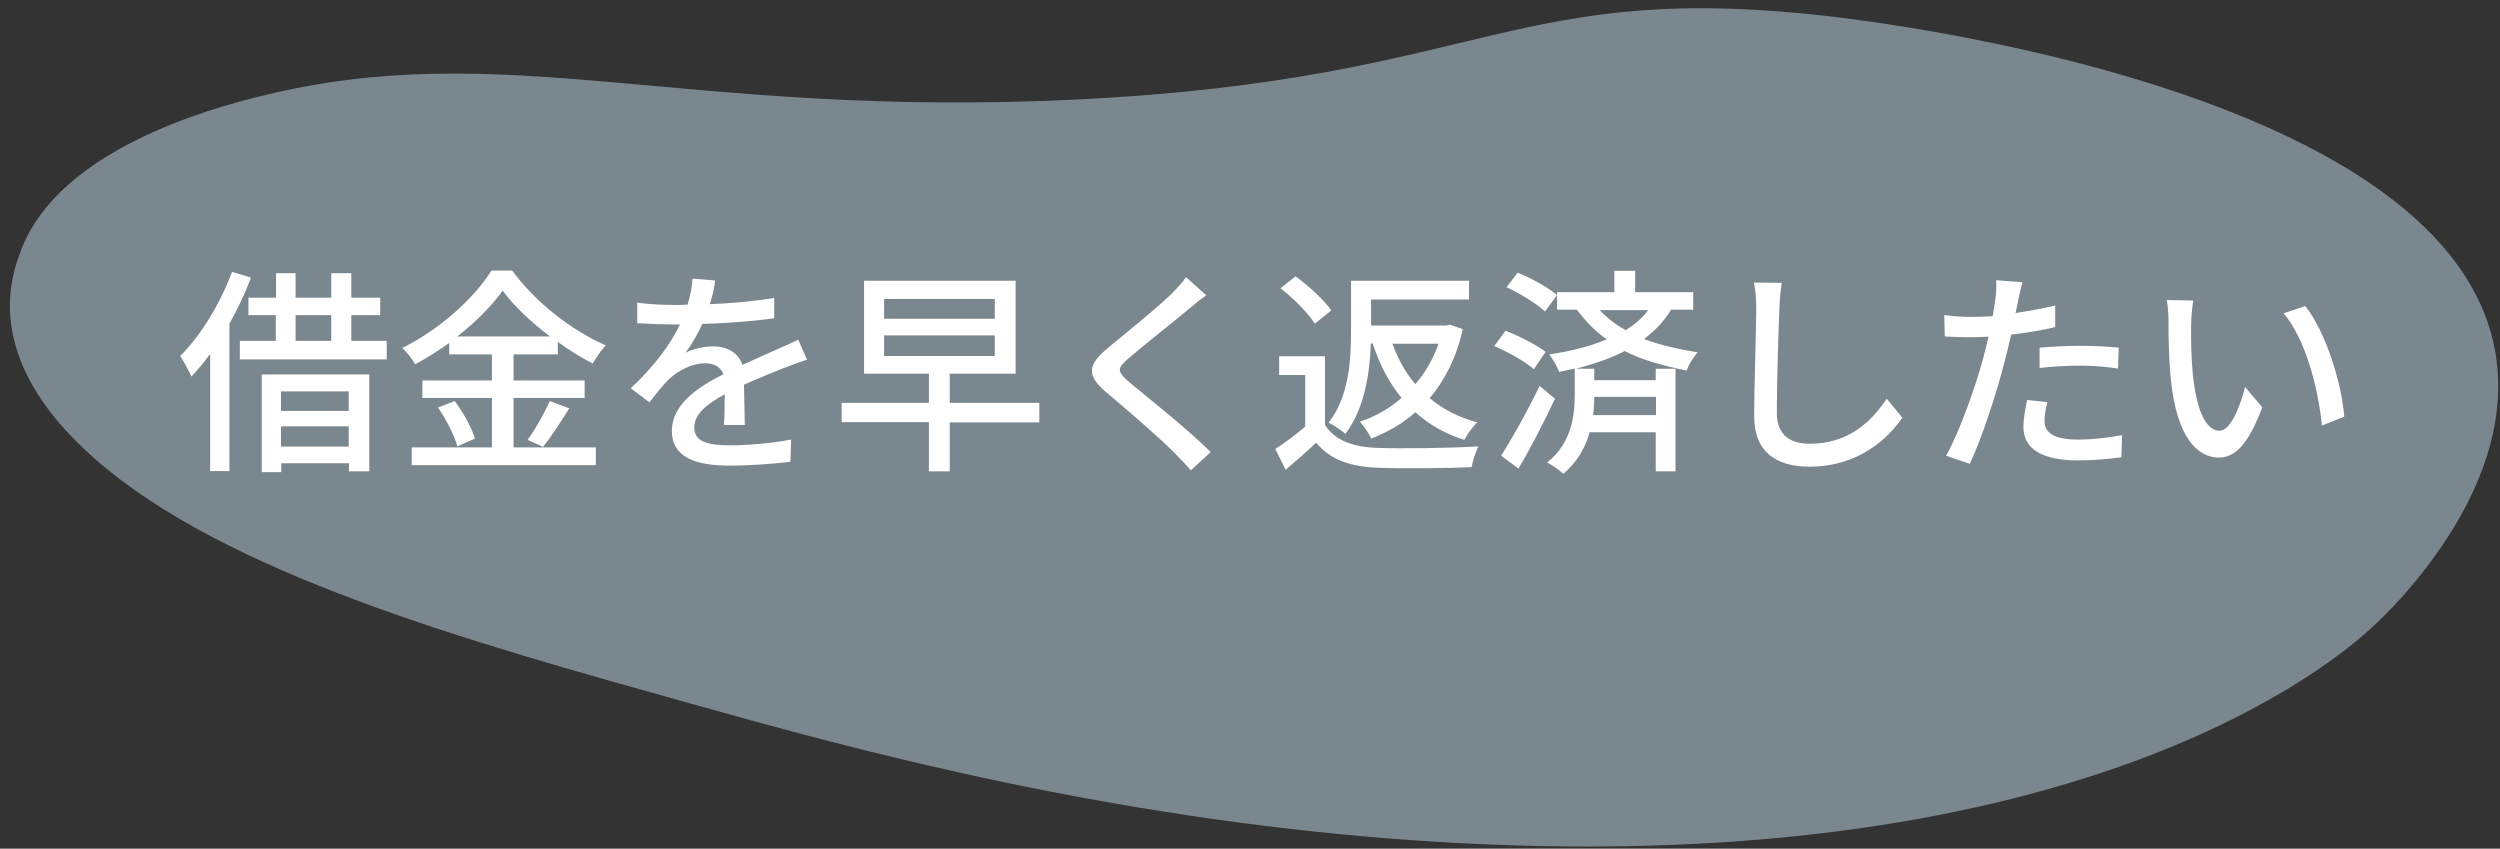
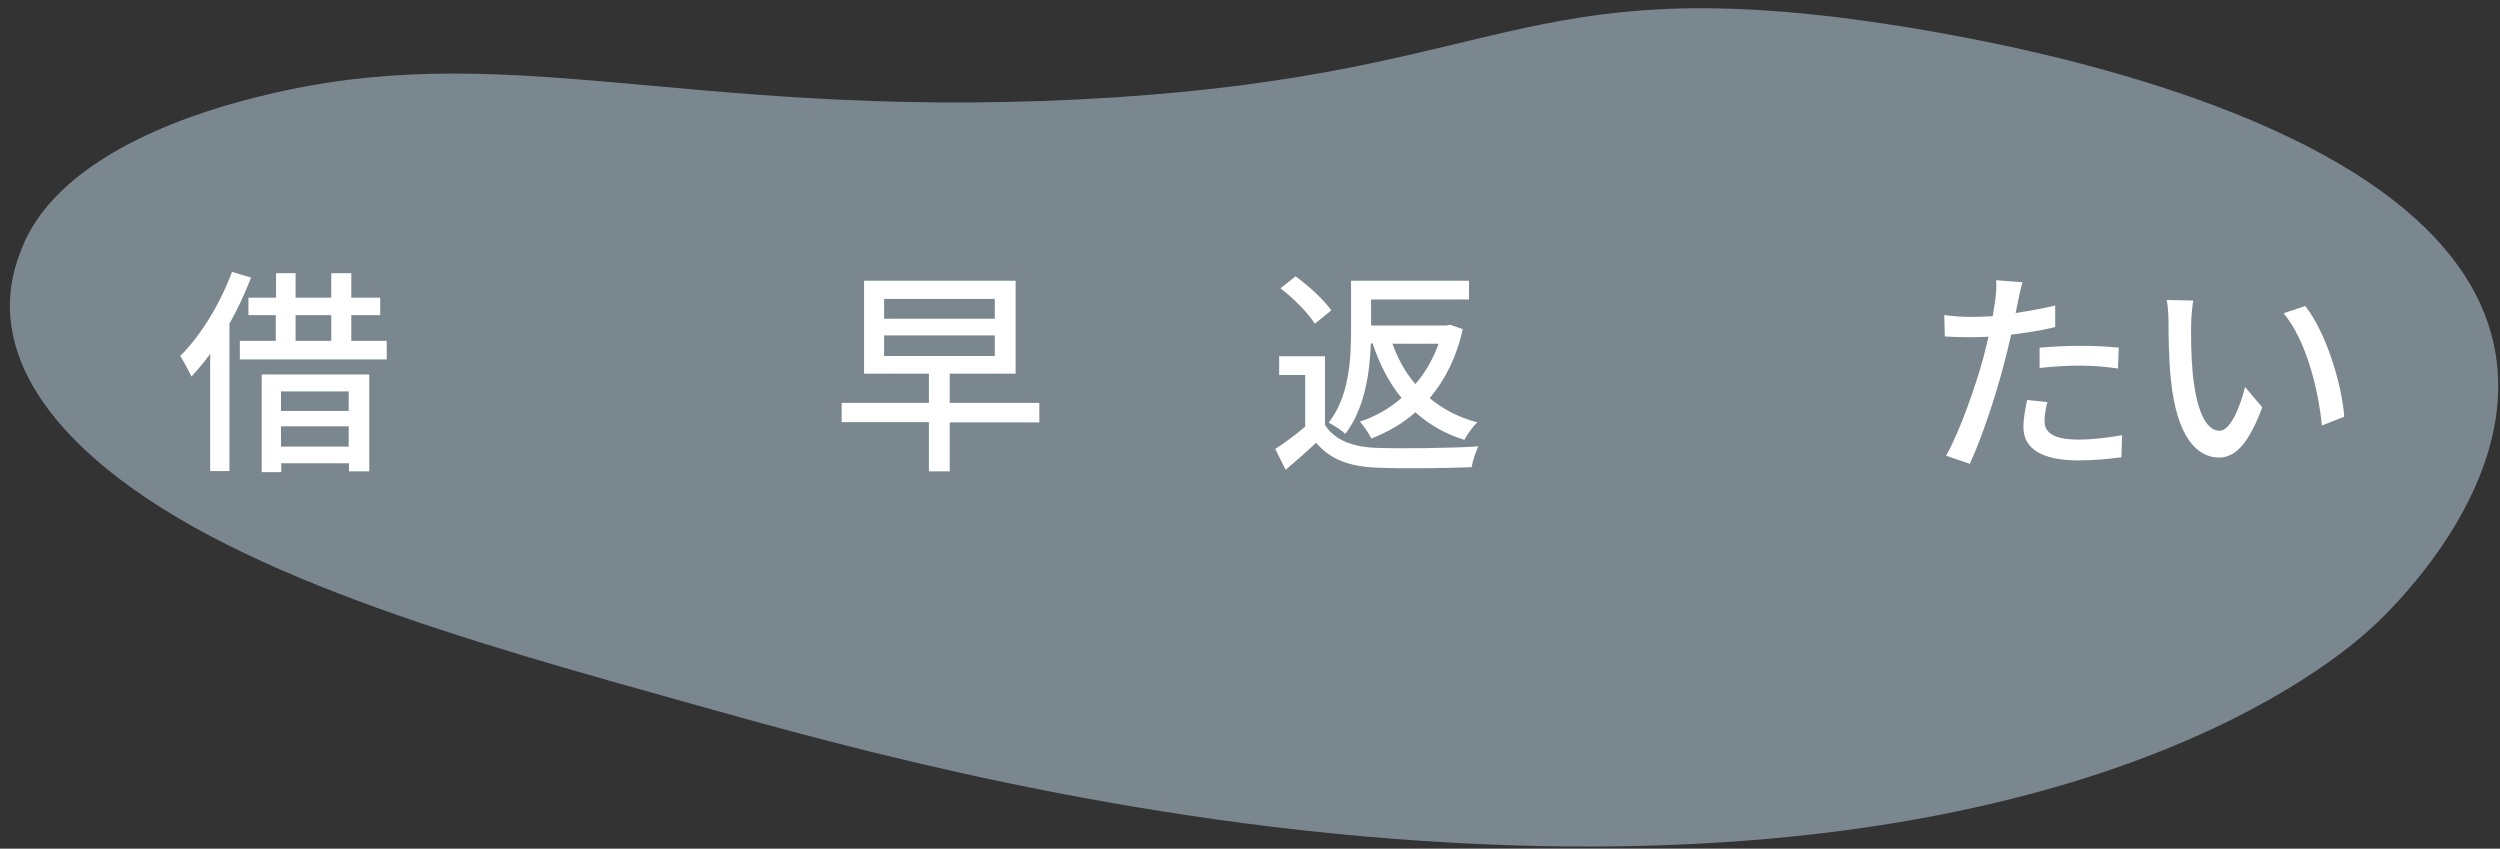
<svg xmlns="http://www.w3.org/2000/svg" version="1.1" id="レイヤー_1" x="0px" y="0px" width="960px" height="325.9px" viewBox="0 0 960 325.9" style="enable-background:new 0 0 960 325.9;" xml:space="preserve">
  <rect x="0" y="0" width="960" height="325.9" fill="#333333" stroke="none" />
  <style type="text/css"> .st0{fill:#7B878E;} .st1{fill:#FFFFFF;} </style>
  <path class="st0" d="M557.5,323.6c-126.3-7-232.7-36.7-291.8-53.3C179,246.1,86.3,220.2,36.1,175.9C-8,137,4.6,105,8.4,95.3 C23.5,57,81.8,41.5,99,37.2c94.5-23.9,162.7,8.5,315,1C572.2,30.3,580-8.6,706.2,6.7C725.4,9.1,823.6,22,891.9,59.3 c133.2,72.8,29.8,171.7,19,181.6C896.9,253.7,800.8,337.1,557.5,323.6z" />
  <g>
    <path class="st1" d="M96.4,106.6c-2.3,6-5.1,12-8.3,17.7v56.6h-7.4v-45c-2.3,3.2-4.8,6.1-7.2,8.7c-0.8-1.8-3-6-4.3-7.9 c7.9-7.8,15.3-20,19.9-32.3L96.4,106.6z M148.5,130.9v7.1H92.1v-7.1h13.8V121H95.4v-6.7h10.6v-9.4h7.5v9.4h13.7v-9.4h7.7v9.4h11.1 v6.7h-11.1v9.9H148.5z M100.5,143.8h41.3V181h-7.8v-3.1h-26v3.4h-7.5V143.8z M107.9,150.3v7.5h26v-7.5H107.9z M133.9,171.5v-7.8 h-26v7.8H133.9z M113.5,130.9h13.7V121h-13.7V130.9z" />
-     <path class="st1" d="M197.1,171.8h31.7v6.8h-70.7v-6.8h30.8v-19h-26.7v-6.7h26.7v-10h-16.4v-4.4c-4.2,3-8.6,5.8-13.1,8.2 c-0.9-1.8-3.2-4.7-4.9-6.3c14.3-7,27.9-19.4,34.2-29.7h8c8.9,12.2,22.9,23.1,35.9,28.7c-1.8,2-3.7,4.7-5,7c-4.4-2.3-9-5.1-13.4-8.3 v4.8h-17v10h27.3v6.7h-27.3V171.8z M174.6,154c3.3,4.4,6.6,10.4,7.8,14.4l-6.8,3c-1-4-4.2-10.3-7.4-14.9L174.6,154z M211.2,129.2 c-7.3-5.5-13.8-11.7-18.2-17.6c-4,5.7-10.1,11.9-17.4,17.6H211.2z M202.6,168.9c2.9-3.9,6.5-10.3,8.5-14.9l7.5,2.8 c-3.3,5.3-7,11-10.1,14.8L202.6,168.9z" />
-     <path class="st1" d="M272.6,116.8c8.2-0.3,17-1.1,24.7-2.4v7.8c-8.2,1.2-18.5,1.9-27.6,2.2c-1.8,3.9-4.1,7.9-6.5,11.1 c2.8-1.6,7.5-2.5,10.7-2.5c5.3,0,9.6,2.4,11.2,7.1c5.2-2.4,9.5-4.2,13.4-6c2.9-1.3,5.3-2.3,8-3.7l3.4,7.7c-2.4,0.8-6,2.1-8.6,3.1 c-4.3,1.7-9.7,3.9-15.6,6.5c0.1,4.8,0.2,11.5,0.3,15.5h-8c0.2-2.9,0.3-7.7,0.3-11.8c-7.2,3.9-11.7,7.8-11.7,12.7 c0,5.7,5.4,6.9,13.9,6.9c6.8,0,15.9-0.8,23.3-2.2l-0.3,8.5c-6,0.8-15.8,1.5-23.3,1.5c-12.5,0-22.2-2.9-22.2-13.3 c0-10.3,10.1-16.9,19.8-21.8c-1.1-2.9-3.8-4.2-6.9-4.2c-5.1,0-10.4,2.7-13.9,6c-2.4,2.3-4.9,5.5-7.6,9l-7.2-5.4 c9.8-9.2,15.5-17.4,18.9-24.5c-0.8,0-1.7,0-2.4,0c-3.5,0-9.3-0.2-14-0.5v-7.9c4.4,0.7,10.4,0.9,14.4,0.9c1.6,0,3.3,0,4.9-0.1 c1.1-3.4,1.8-7,1.9-10l8.7,0.7C274.4,110.1,273.7,113.2,272.6,116.8z" />
    <path class="st1" d="M399.1,162.2h-34.4V181h-8v-18.9h-33.5v-7.4h33.5v-11.2h-24.9v-35.7h58.2v35.7h-25.3v11.2h34.4V162.2z M339.5,122.4H382v-7.6h-42.5V122.4z M339.5,136.7H382v-7.9h-42.5V136.7z" />
-     <path class="st1" d="M456.7,118.5c-5.6,4.7-17.2,13.8-23.1,18.9c-4.8,4.1-4.8,5.2,0.2,9.5c7.1,5.9,22.4,18,31.1,26.7l-7.6,7 c-2-2.3-4.2-4.6-6.4-6.8c-5.6-5.7-18.1-16.4-25.9-23c-8.1-6.8-7.3-10.8,0.7-17.4c6.5-5.4,18.6-15.1,24.3-20.7 c1.9-2,4.4-4.5,5.4-6.3l7.8,7C461,114.9,458.3,117.1,456.7,118.5z" />
    <path class="st1" d="M508.8,163.2c3.8,5.9,10.7,8.5,20.2,8.8c9.4,0.3,28.2,0.1,38.7-0.6c-0.9,1.8-2.2,5.5-2.6,8 c-9.6,0.4-26.6,0.6-36.1,0.2c-10.7-0.4-18.2-3.1-23.6-9.6c-3.6,3.4-7.5,6.8-11.7,10.4l-4-8c3.6-2.3,7.8-5.4,11.5-8.6v-19.8h-10 v-7.2h17.6V163.2z M504.9,124.3c-2.5-4-8.2-9.8-13.2-13.6l5.8-4.6c5,3.7,11,9.1,13.7,13.1L504.9,124.3z M526.4,132 c-0.4,11.2-2.4,25-9.8,34.6c-1.3-1.3-4.6-3.4-6.4-4.3c8-10.2,8.6-24.7,8.6-35.3v-19.2h45.3v7.2h-37.6v10h28.9l1.4-0.3l4.9,1.7 c-2.4,10.9-6.9,19.6-12.7,26.5c5,4.2,11.2,7.4,18.3,9.3c-1.8,1.6-3.9,4.7-5,6.7c-7.4-2.3-13.6-5.9-18.8-10.6 c-4.9,4.4-10.6,7.6-16.9,10.1c-0.9-1.8-2.9-4.9-4.4-6.5c5.9-1.9,11.3-5,16-9.1c-4.8-5.8-8.4-12.8-11.1-20.9H526.4z M534.7,132 c2.1,5.8,5,11.1,8.8,15.5c3.8-4.4,6.8-9.6,8.9-15.5H534.7z" />
-     <path class="st1" d="M589,141.8c-3.2-2.9-9.8-6.6-15.2-8.9l4.3-5.9c5.2,2,12,5.5,15.4,8.1L589,141.8z M597.1,153.1 c-4.1,8.8-9.3,18.9-14,26.8l-6.7-4.9c4.2-6.5,10.2-17.2,14.8-26.8L597.1,153.1z M593.3,119.6c-3.1-2.9-9.6-6.9-14.8-9.3l4.3-5.6 c5.2,2.1,11.7,5.7,15.1,8.6L593.3,119.6z M641.6,119.1c-2.7,4.4-6.2,8-10.3,11.1c6.2,2.3,13.1,3.9,20.6,5.1c-1.6,1.8-3.4,4.5-4.2,7 c-8.8-1.8-16.8-3.9-23.8-7.5c-5.6,2.9-12,5-18.7,6.8h7v4.4h23.6v-4.4h7.6v39.4h-7.6V166h-25.4c-1.6,5.7-4.6,11.4-10.1,15.9 c-1.4-1.3-4.4-3.4-6.2-4.3c9.5-7.5,10.6-18.4,10.6-26v-10.1c-1.9,0.4-3.9,0.9-6,1.3c-0.6-1.8-2.5-5-3.8-6.7c8-1.2,15.5-3,22.1-5.8 c-4.2-2.9-8-6.7-11.5-11.4h-7.6v-6.7h22v-8.2h8v8.2h22.3v6.7H641.6z M635.8,152.4h-23.6c0,2.2-0.2,4.5-0.4,7h24.1V152.4z M614.3,119.1c3,3.2,6.3,5.7,10,7.7c3.4-2.2,6.4-4.7,8.6-7.7H614.3z" />
-     <path class="st1" d="M683.3,118.3c-0.4,9.3-1,28.7-1,40.2c0,8.9,5.5,11.9,12.7,11.9c14.7,0,23.5-8.3,29.5-17.3l6,7.3 c-5.5,8-16.9,18.8-35.6,18.8c-12.7,0-21.3-5.5-21.3-19.4c0-11.9,0.8-33.5,0.8-41.6c0-3.5-0.3-7-0.9-9.7l10.7,0.1 C683.7,111.8,683.4,115.3,683.3,118.3z" />
    <path class="st1" d="M775,115.3c-0.3,1.4-0.6,3.1-1,4.9c5.1-0.8,10.3-1.7,15.2-2.9v8.3c-5.3,1.3-11.2,2.2-16.9,2.9 c-0.8,3.6-1.8,7.5-2.7,11c-3,11.8-8.7,29.1-13.2,38.6l-9.1-3.1c4.9-8.6,11.1-25.8,14.3-37.6c0.7-2.6,1.3-5.4,2-8.1 c-2.4,0.1-4.7,0.2-6.8,0.2c-3.9,0-7-0.1-10-0.3l-0.2-8.2c4.1,0.5,7,0.7,10.2,0.7c2.6,0,5.5-0.1,8.4-0.3c0.4-2.5,0.8-4.7,1-6.3 c0.4-2.6,0.5-5.7,0.3-7.5l10.1,0.8C776.1,110.2,775.3,113.6,775,115.3z M785.1,161.6c0,3.8,2.3,7.2,13,7.2c5.5,0,11.2-0.7,16.8-1.7 l-0.3,8.5c-4.6,0.6-10.2,1.2-16.6,1.2c-13.7,0-21-4.4-21-12.7c0-3.5,0.7-7,1.4-10.5l7.8,0.8C785.5,156.9,785.1,159.5,785.1,161.6z M798.9,132.8c4.9,0,9.9,0.2,14.7,0.7l-0.3,8c-4.3-0.6-9.2-1.1-14.3-1.1c-5.5,0-10.6,0.3-15.8,0.9v-7.8 C787.8,133.1,793.5,132.8,798.9,132.8z" />
    <path class="st1" d="M841.4,124.4c-0.1,5.3,0,12.3,0.6,18.9c1.3,13.2,4.7,22.1,10.3,22.1c4.2,0,7.9-9.1,9.8-16.8l6.6,7.8 c-5.3,14.3-10.5,19.3-16.6,19.3c-8.5,0-16.3-8-18.5-30.1c-0.8-7.4-0.9-17.4-0.9-22.5c0-2.1-0.2-5.6-0.7-7.9l10.2,0.2 C841.8,117.8,841.4,122.2,841.4,124.4z M900.2,160l-8.6,3.4c-1.4-14.4-6.2-33-14.7-43.1l8.3-2.8C892.9,127.2,899.1,146.4,900.2,160 z" />
  </g>
</svg>